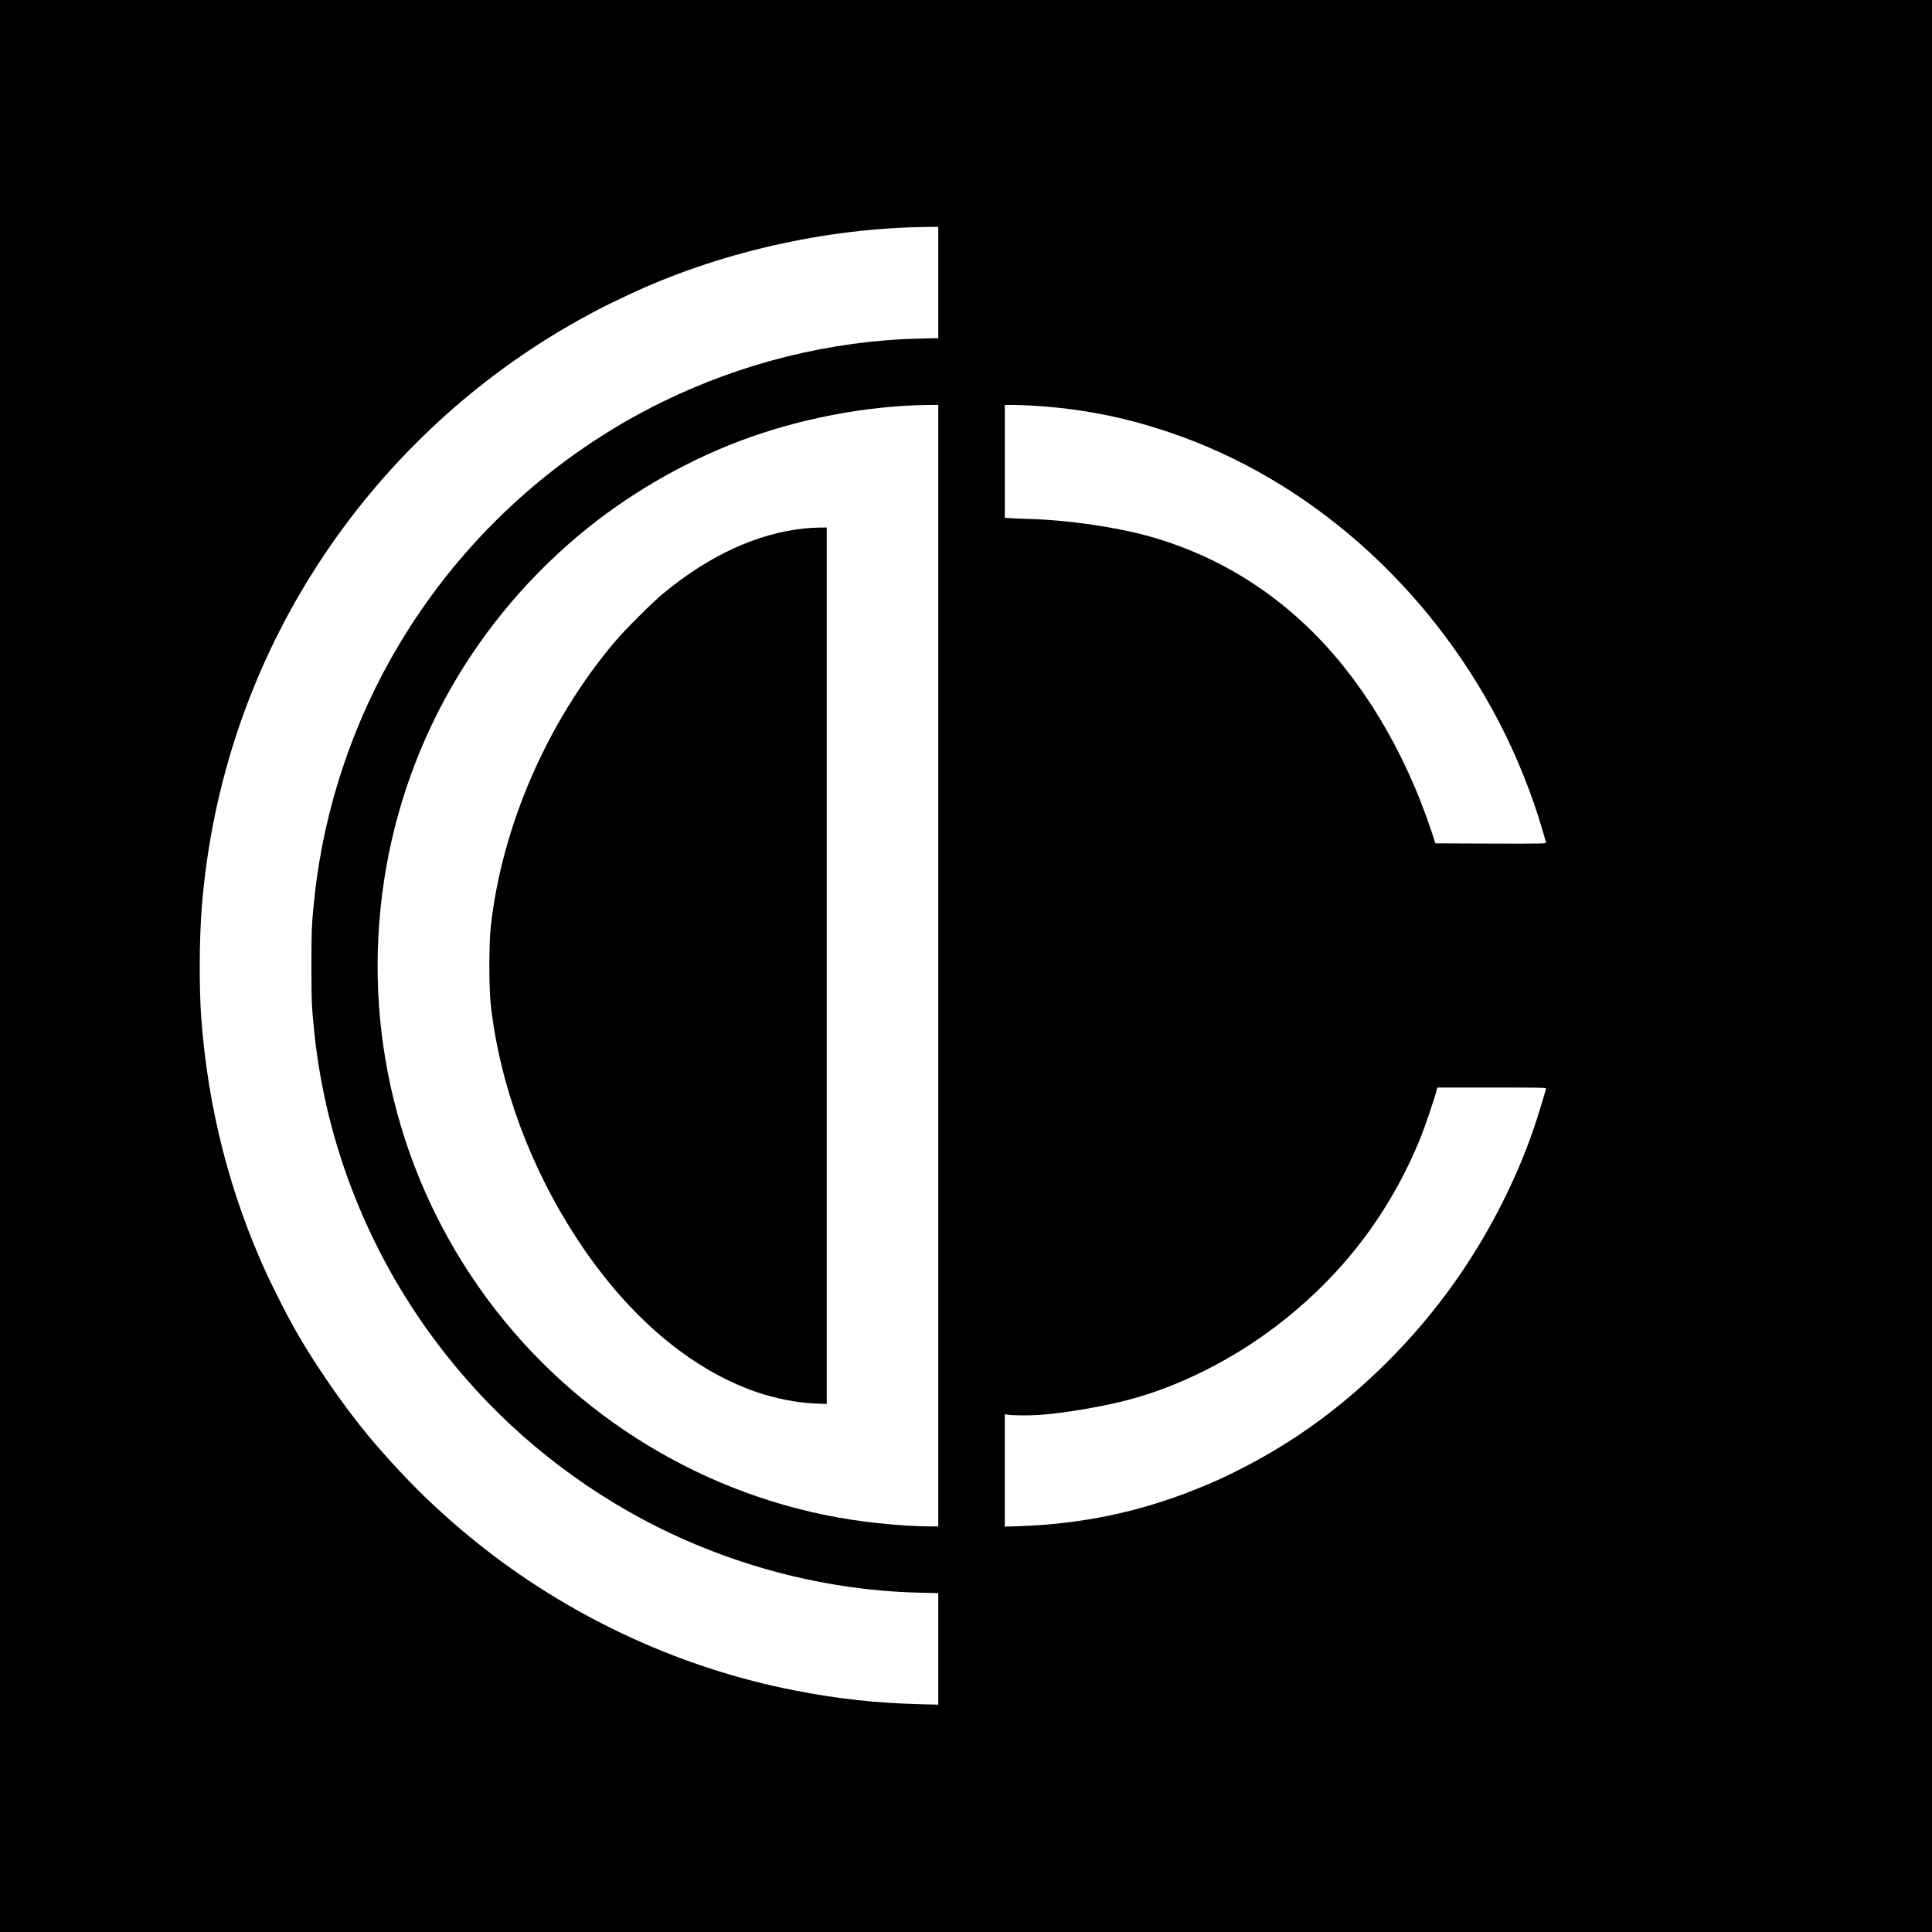
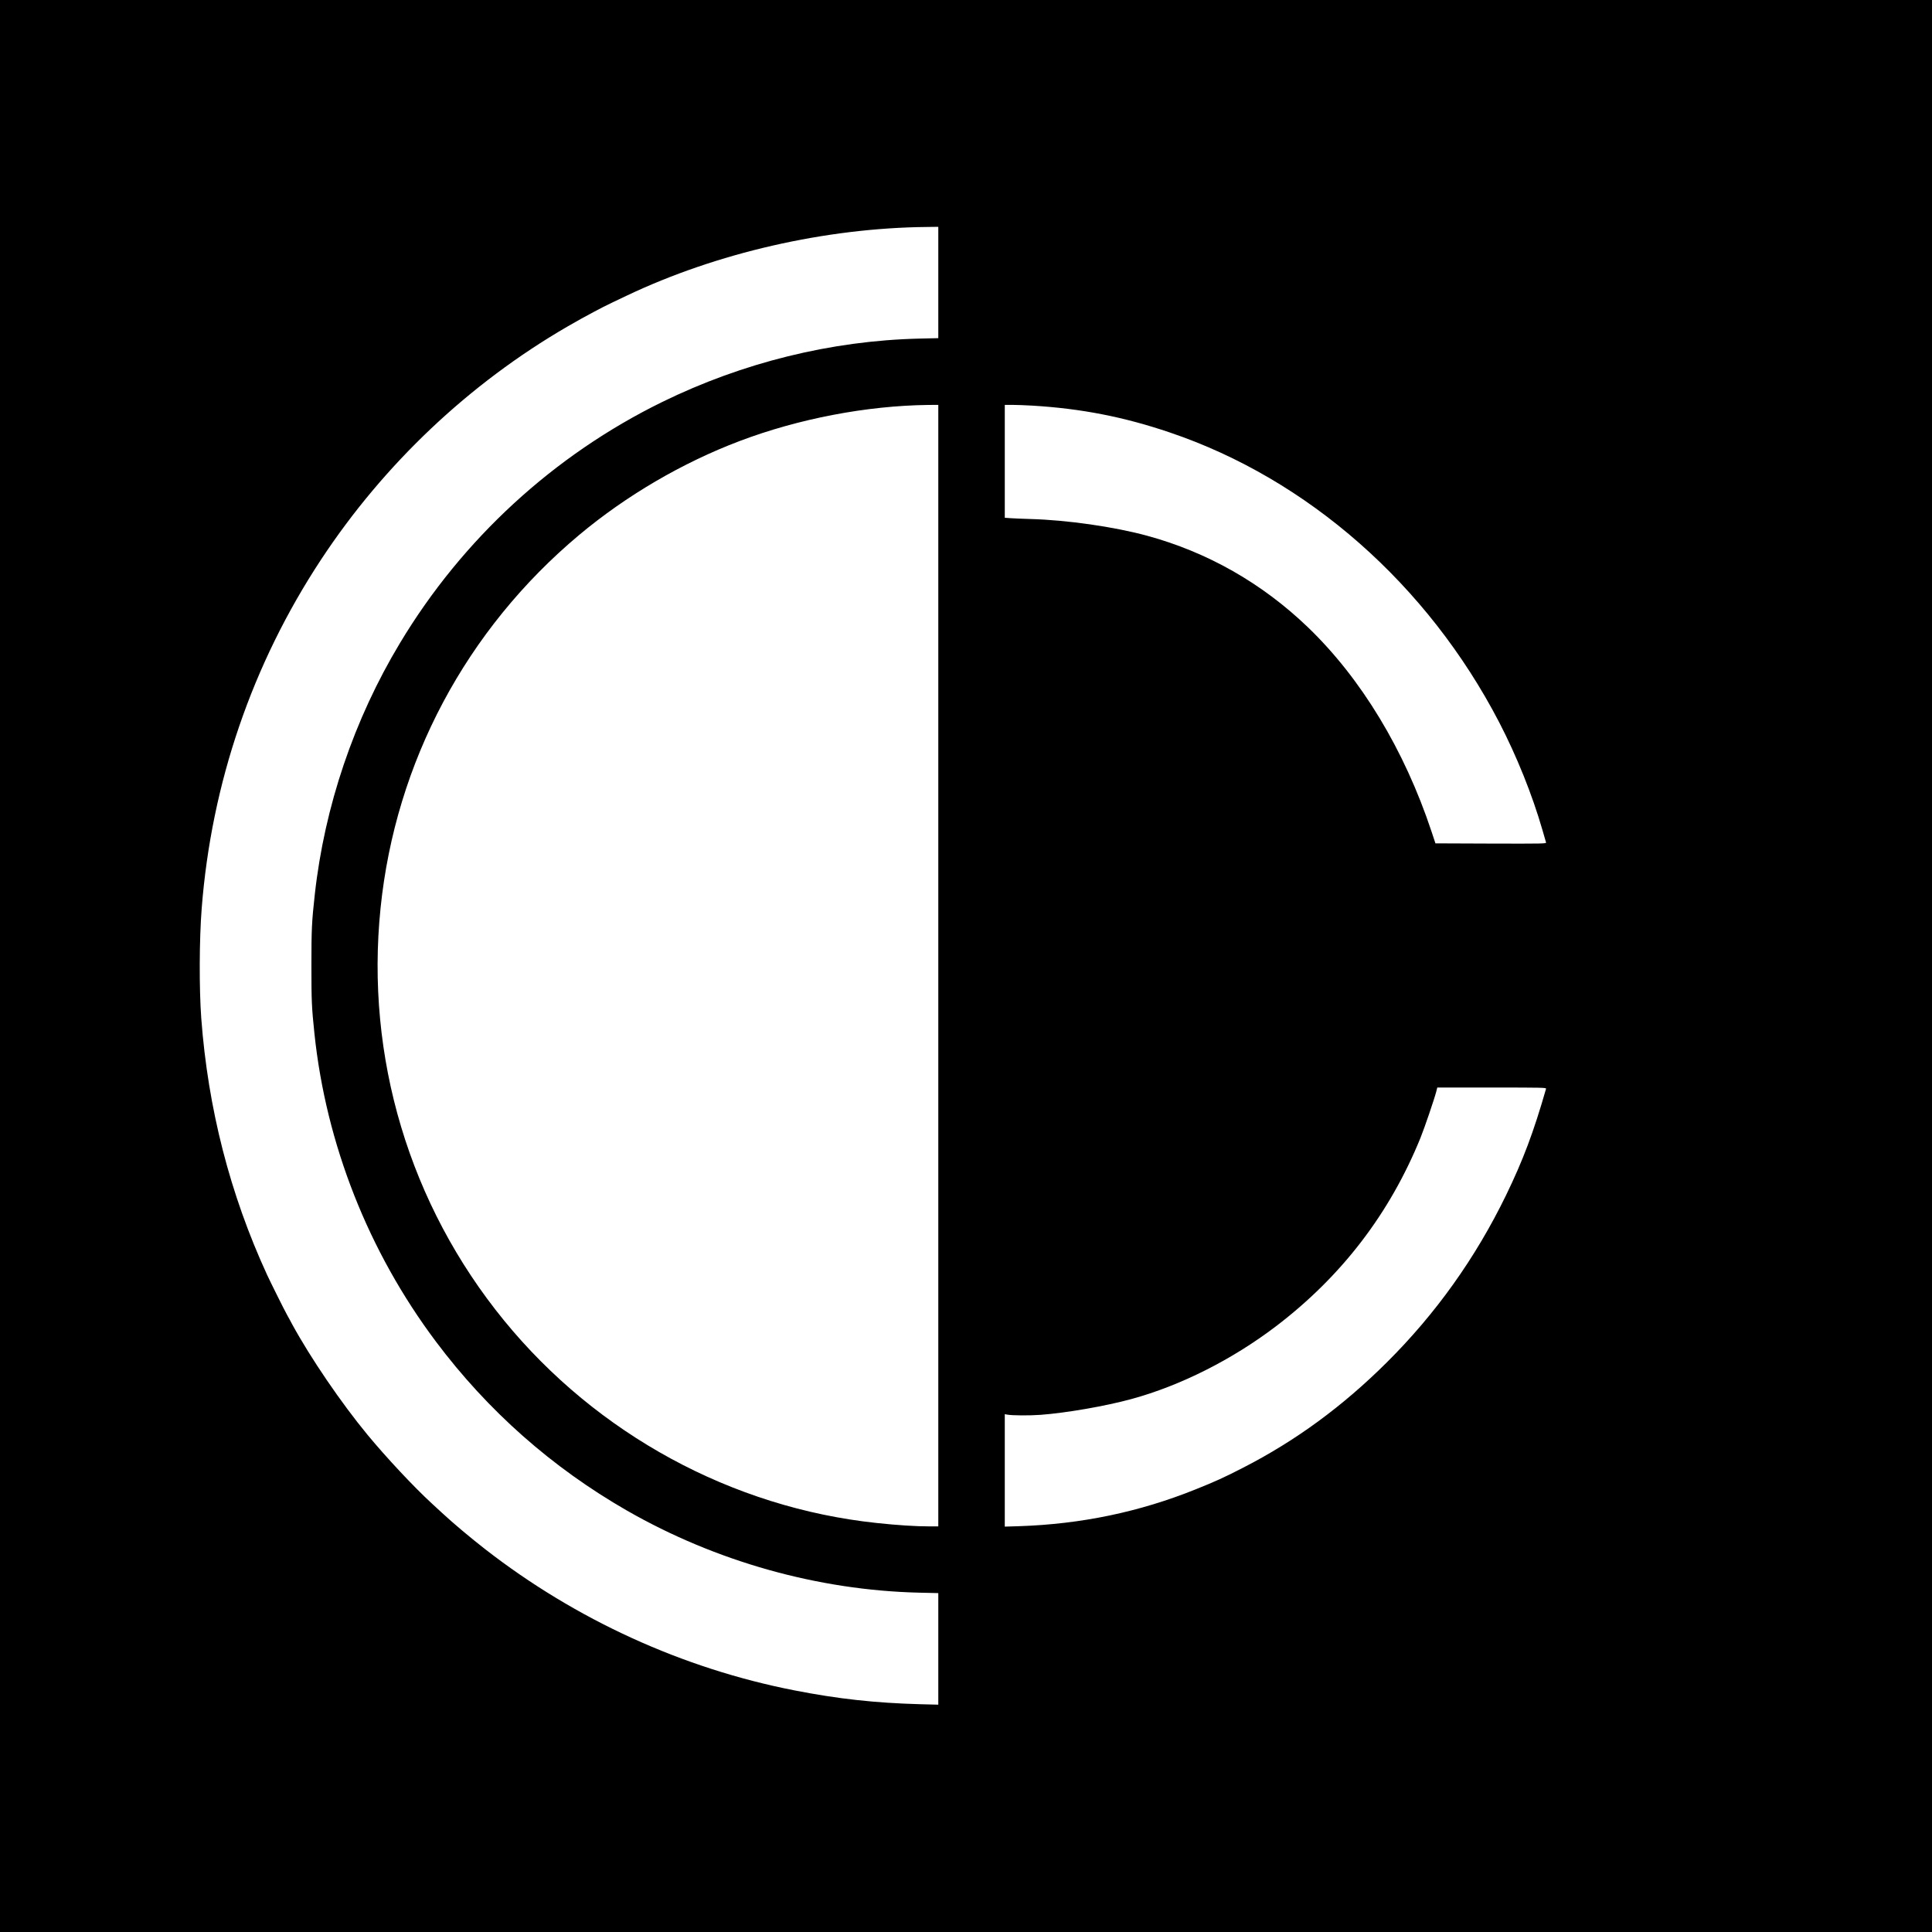
<svg xmlns="http://www.w3.org/2000/svg" version="1.0" width="2615pt" height="2615pt" viewBox="0 0 2615 2615" preserveAspectRatio="xMidYMid meet">
  <g transform="translate(0,2615) scale(0.1,-0.1)" fill="#000000" stroke="none">
    <path d="M0 13075 l0 -13075 13075 0 13075 0 0 13075 0 13075 -13075 0 -13075 0 0 -13075z m12700 9252 l0 -754 -262 -6 c-1188 -29 -2384 -324 -3473 -857 -1469 -720 -2706 -1856 -3552 -3265 -621 -1032 -1020 -2210 -1152 -3400 -41 -369 -46 -471 -46 -965 0 -479 4 -567 41 -920 157 -1495 731 -2951 1643 -4167 704 -939 1572 -1706 2587 -2289 1202 -689 2585 -1078 3952 -1111 l262 -6 0 -755 0 -755 -244 6 c-614 17 -1114 72 -1706 188 -1508 295 -2954 955 -4180 1908 -202 157 -441 358 -585 492 -33 30 -96 88 -140 129 -243 223 -617 623 -870 929 -359 435 -771 1040 -1020 1496 -20 39 -51 95 -68 125 -41 73 -226 446 -272 545 -502 1091 -800 2251 -891 3475 -29 398 -27 1066 6 1485 132 1694 683 3305 1615 4720 853 1294 2002 2381 3335 3155 69 40 152 87 185 105 296 161 299 162 615 312 1221 581 2695 918 4068 931 l152 2 0 -753z m0 -9247 l0 -7590 -117 0 c-188 0 -438 16 -717 46 -1956 207 -3785 1201 -5042 2739 -1282 1569 -1880 3566 -1673 5585 202 1973 1159 3769 2689 5050 636 532 1394 976 2170 1270 800 303 1722 479 2553 489 l137 1 0 -7590z m1270 7580 c665 -40 1240 -152 1865 -364 1866 -631 3488 -2058 4456 -3921 239 -461 448 -981 585 -1455 25 -85 47 -163 50 -173 5 -16 -33 -17 -746 -15 l-751 3 -53 160 c-367 1105 -952 2071 -1671 2763 -623 599 -1362 1019 -2183 1242 -448 121 -1075 211 -1572 225 -102 3 -222 8 -267 11 l-83 6 0 764 0 764 103 0 c56 0 176 -5 267 -10z m6956 -9247 c-168 -586 -311 -966 -541 -1440 -413 -849 -950 -1603 -1615 -2264 -598 -595 -1234 -1061 -1945 -1425 -256 -132 -378 -187 -645 -294 -761 -306 -1547 -469 -2382 -497 l-198 -6 0 761 0 761 33 -6 c64 -13 305 -14 452 -3 349 26 879 118 1230 214 664 181 1363 534 1955 984 889 677 1541 1528 1957 2552 55 136 189 530 214 628 l13 52 739 0 c698 0 738 -1 733 -17z" />
-     <path d="M10900 18999 c-653 -68 -1296 -363 -1930 -887 -143 -119 -512 -487 -647 -647 -912 -1078 -1529 -2494 -1680 -3855 -26 -236 -26 -836 0 -1065 125 -1095 539 -2210 1182 -3185 677 -1027 1519 -1742 2410 -2050 260 -89 558 -148 803 -157 l152 -6 0 5931 0 5932 -102 -1 c-57 -1 -141 -6 -188 -10z" />
  </g>
</svg>